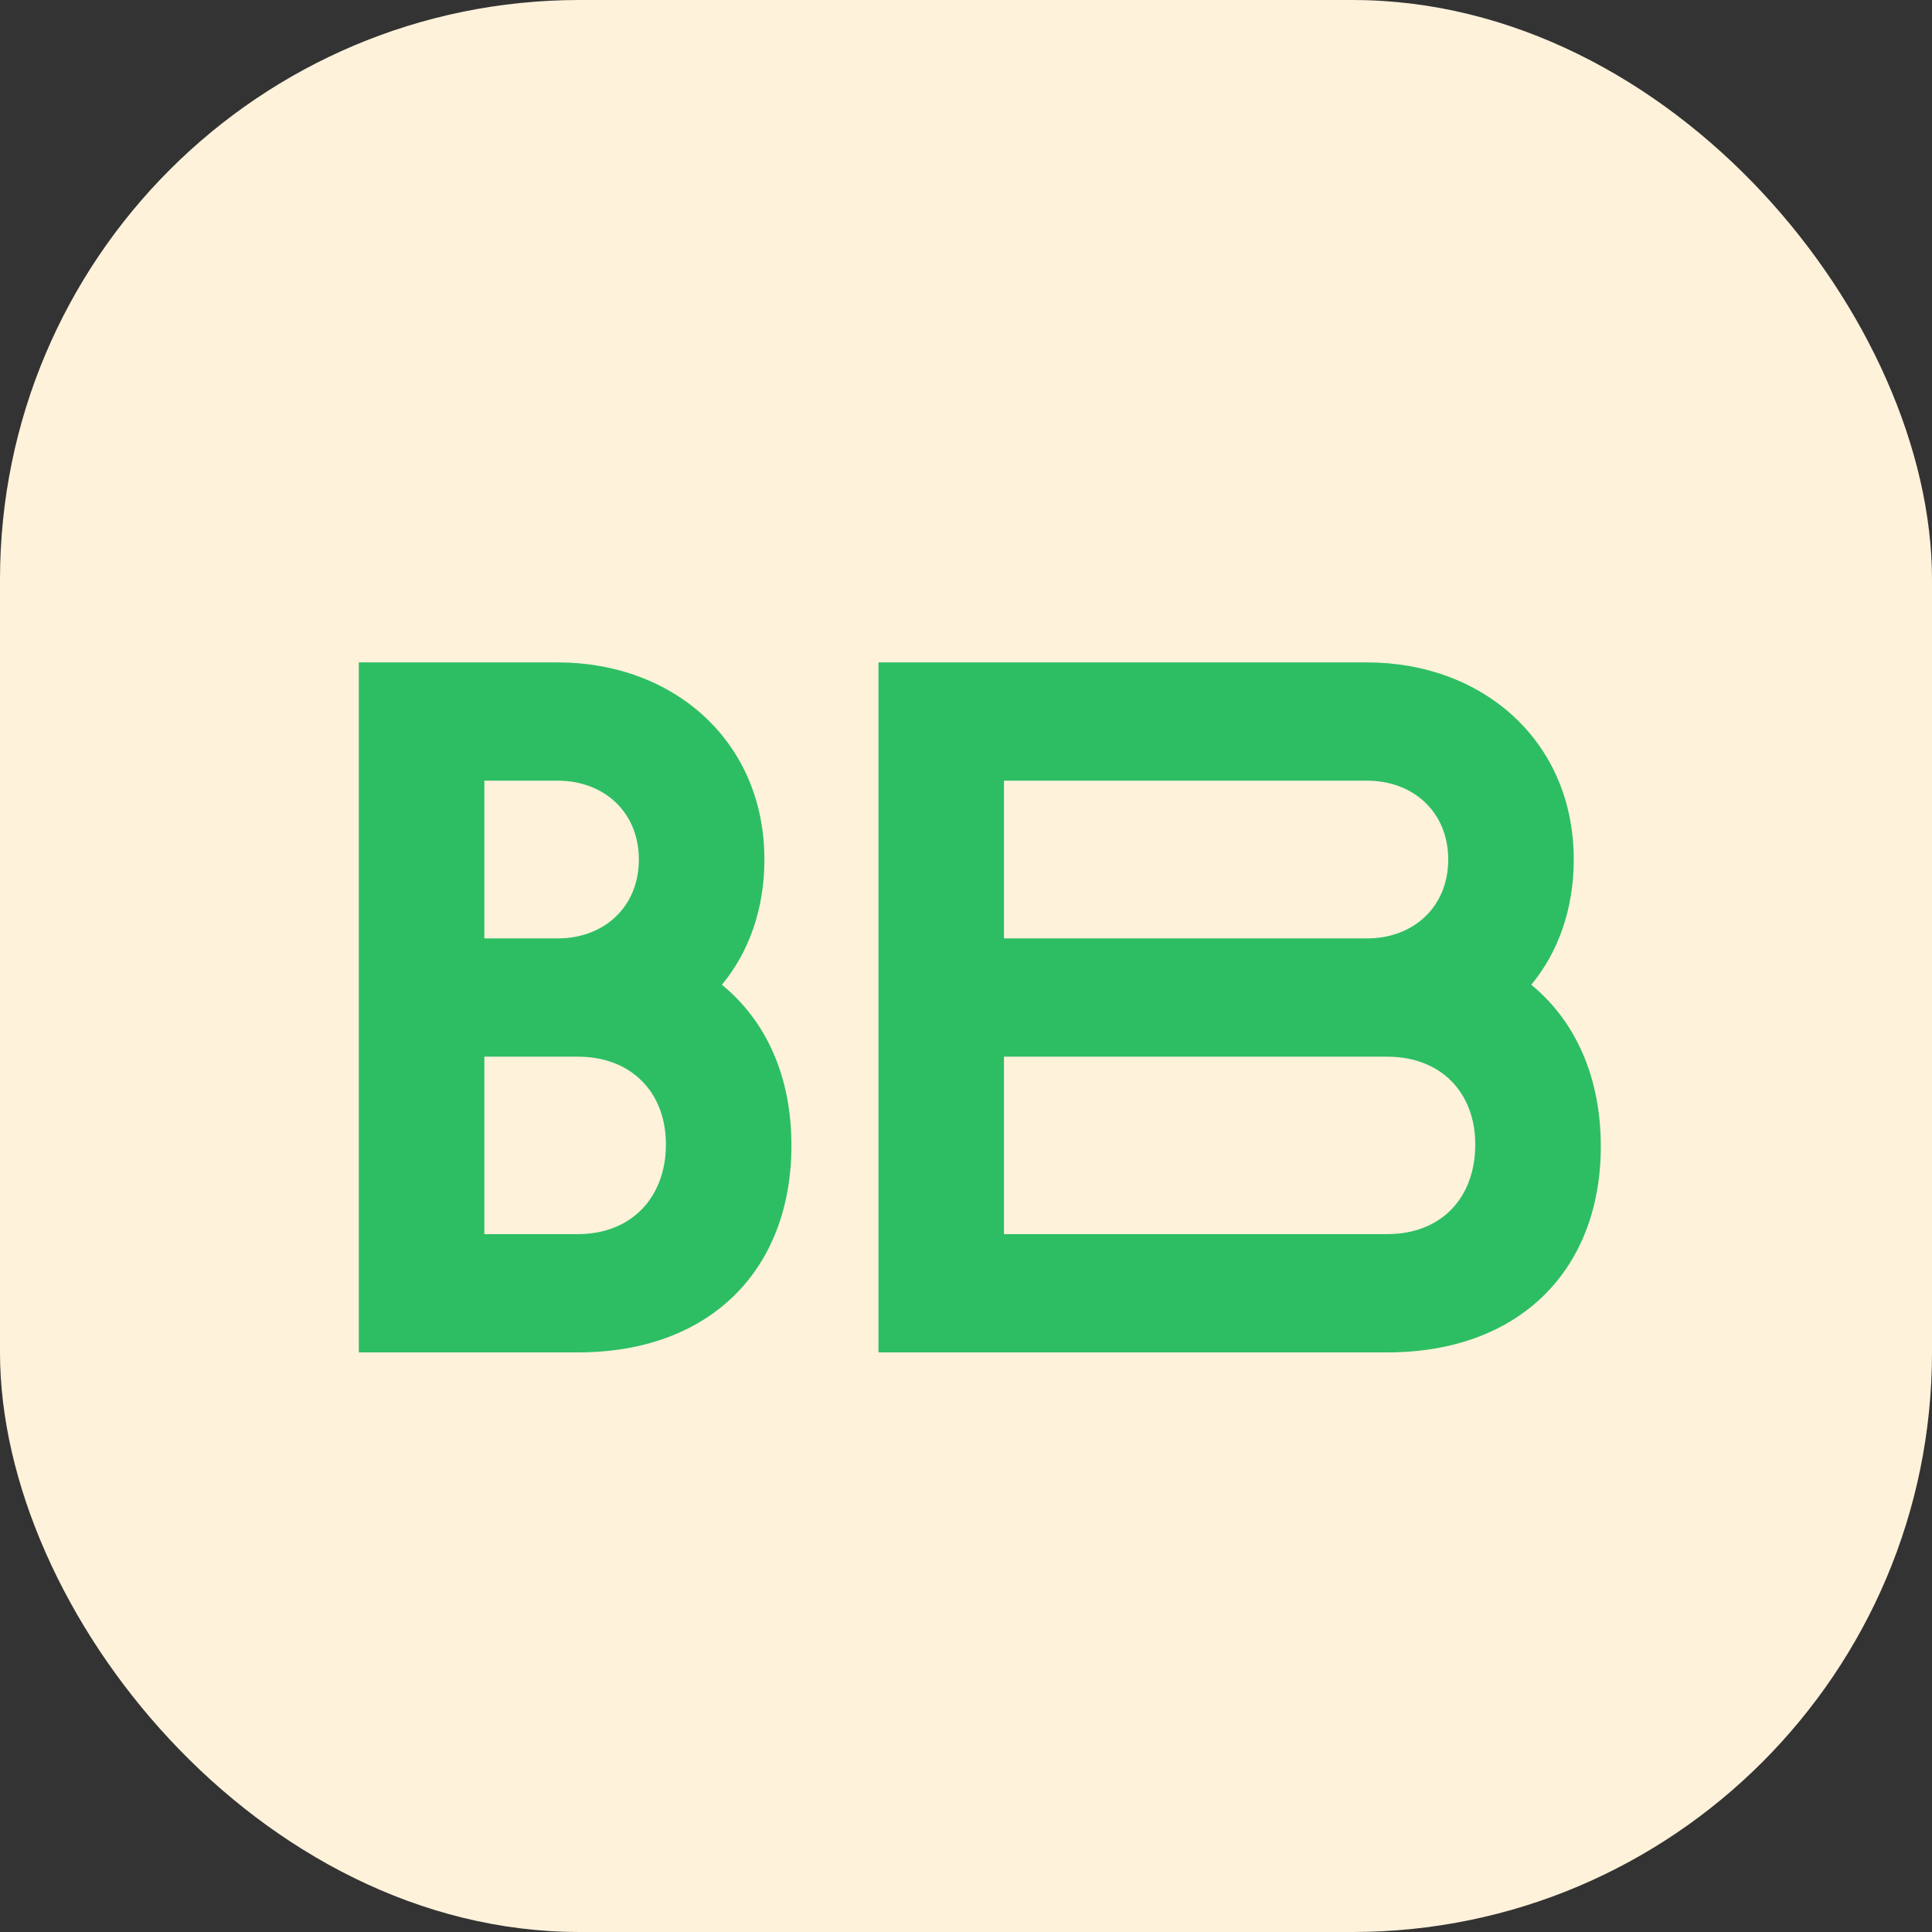
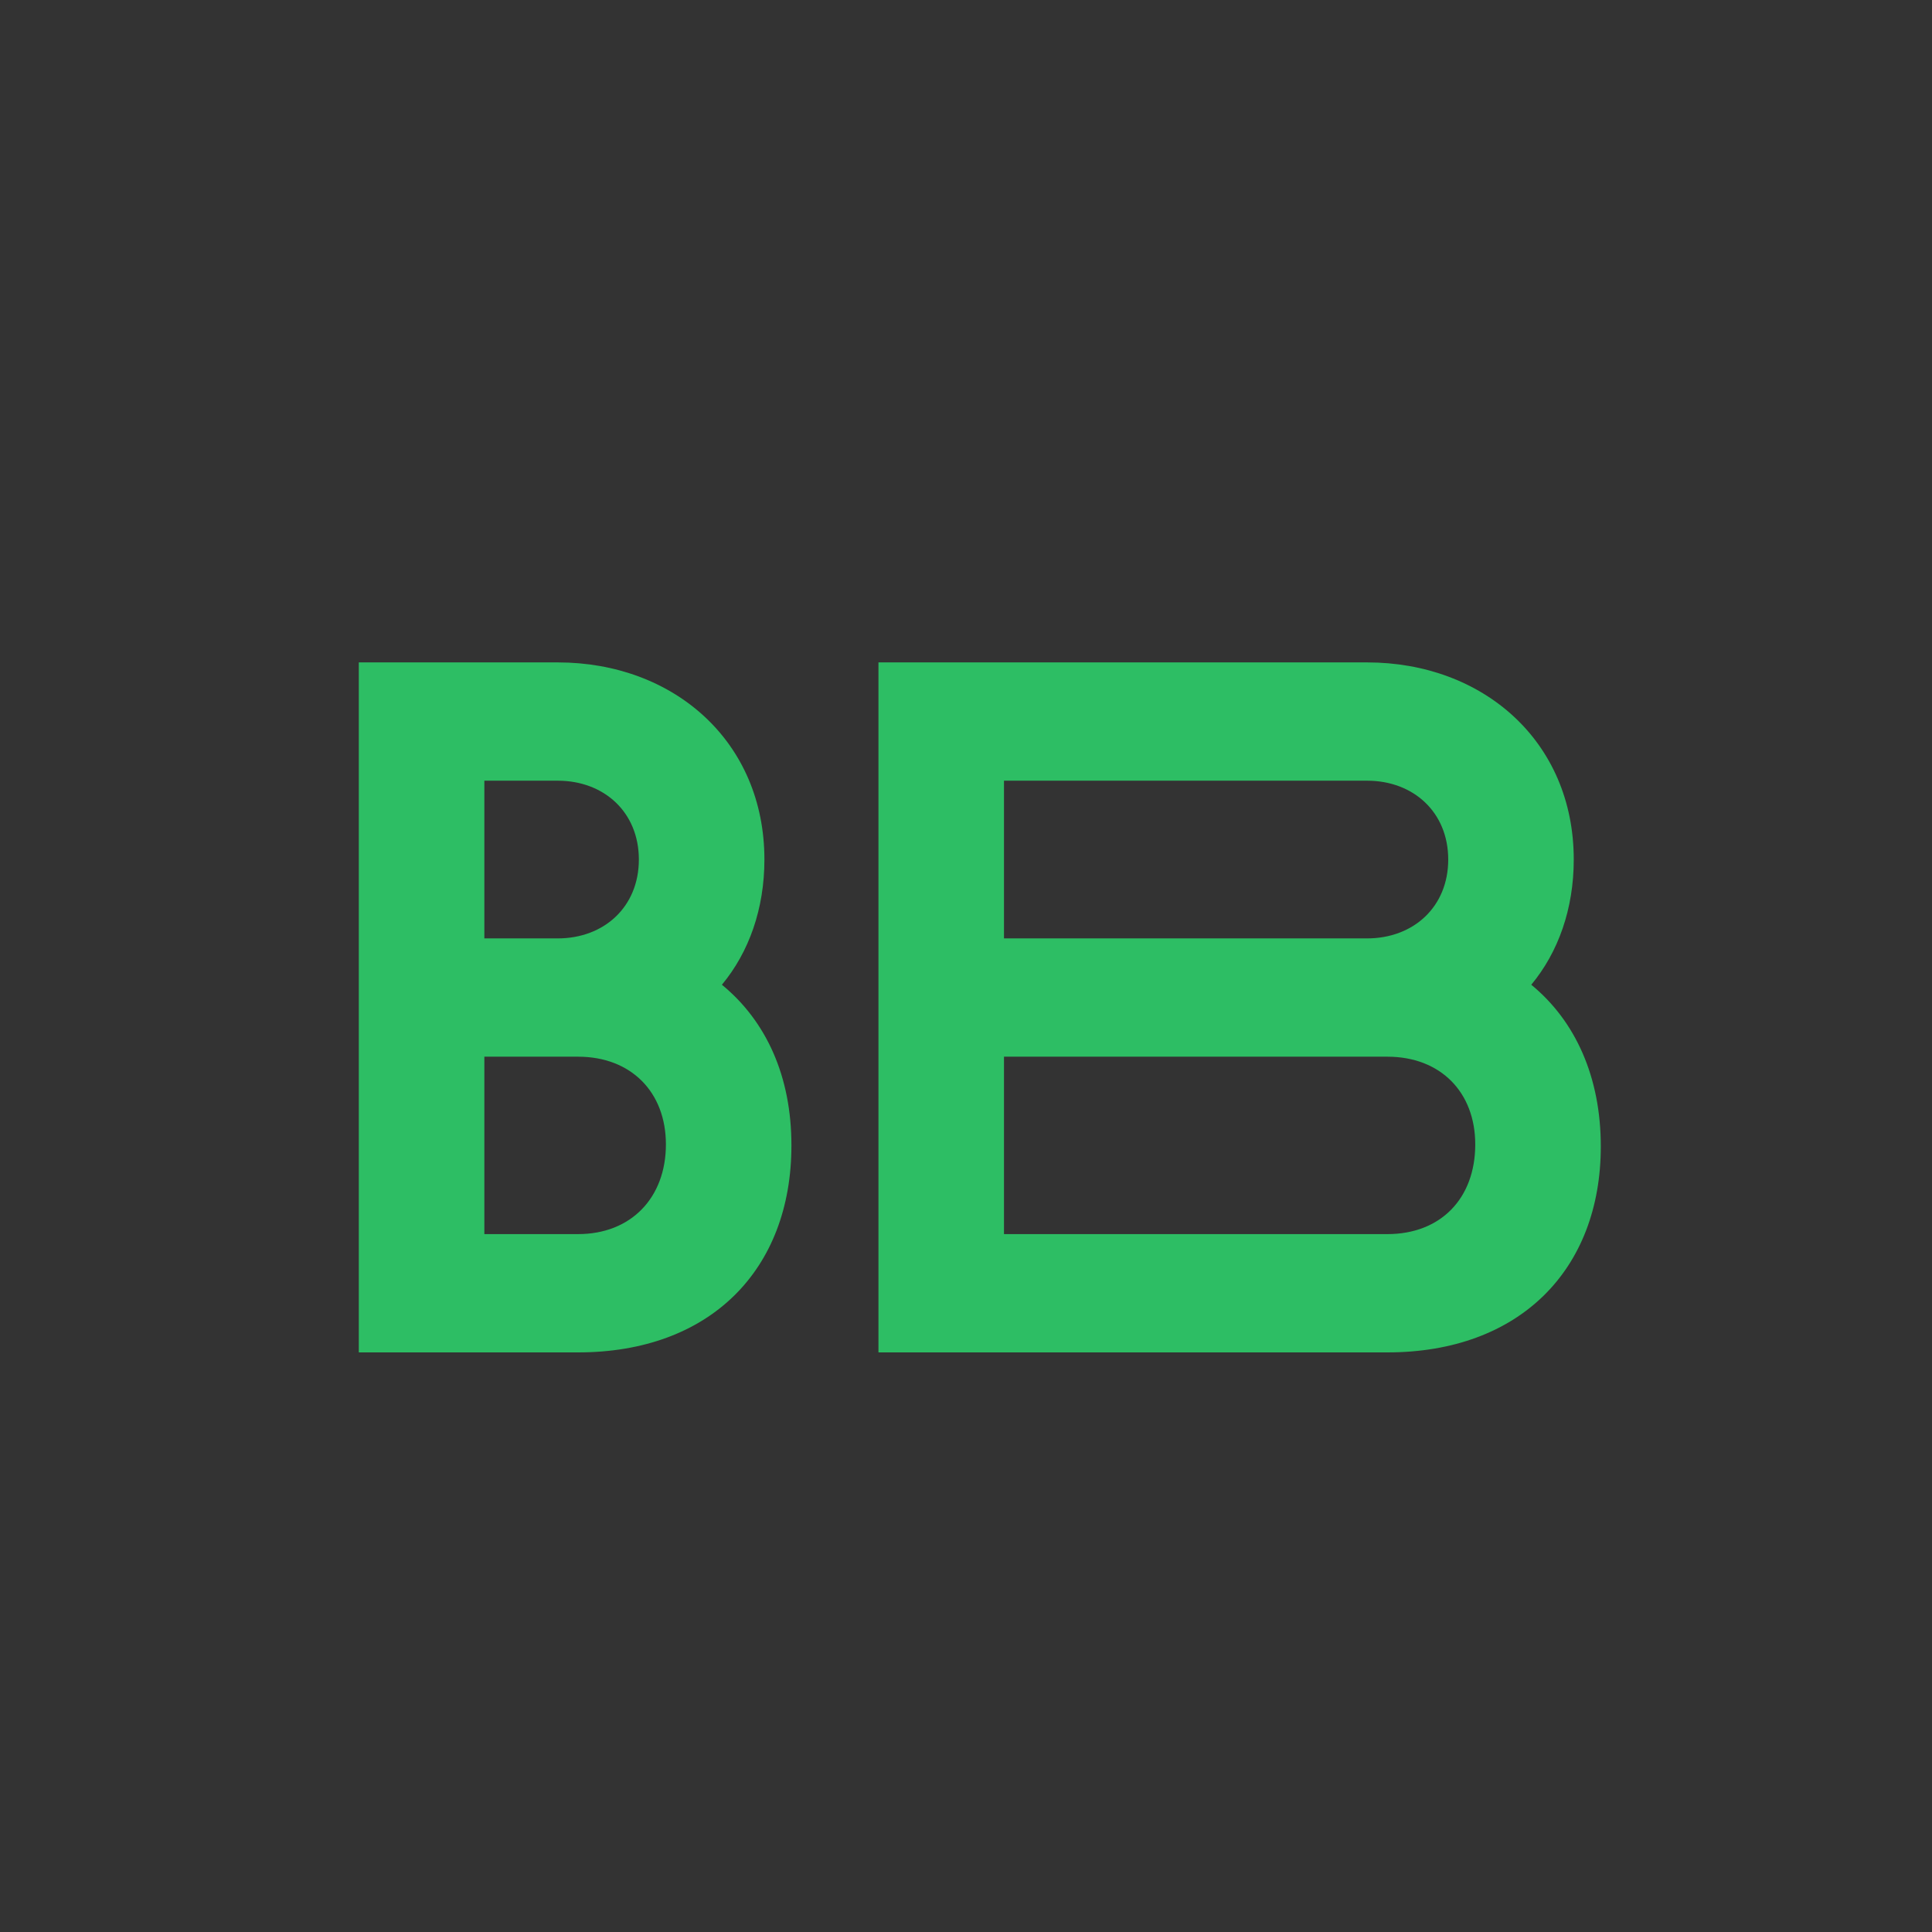
<svg xmlns="http://www.w3.org/2000/svg" width="70" height="70" viewBox="0 0 70 70" fill="none">
  <rect x="0" y="0" width="70" height="70" fill="#333333" stroke="none" />
  <g clip-path="url(#clip0_11337_9228)">
-     <path d="M49 0H21C9.402 0 0 9.402 0 21V49C0 60.598 9.402 70 21 70H49C60.598 70 70 60.598 70 49V21C70 9.402 60.598 0 49 0Z" fill="#FFF2DB" />
    <path d="M13 24H20.208C24.407 24 27.696 26.857 27.696 31.143C27.696 32.929 27.136 34.5 26.156 35.679C27.766 37 28.675 39 28.675 41.5C28.675 46 25.736 49 20.943 49H13V24ZM20.208 28.286H17.549V34H20.208C21.887 34 23.147 32.857 23.147 31.143C23.147 29.429 21.887 28.286 20.208 28.286ZM20.943 44.714C22.867 44.714 24.127 43.393 24.127 41.464C24.127 39.571 22.867 38.286 20.943 38.286H17.549V44.714H20.943Z" fill="#2DBE64" />
    <path d="M31.828 49V24H49.532C53.731 24 57.02 26.857 57.02 31.143C57.02 32.929 56.46 34.5 55.481 35.679C57.09 37 58 39.036 58 41.536C58 46 55.061 49 50.267 49H31.828ZM49.532 28.286H36.376V34H49.532C51.212 34 52.472 32.857 52.472 31.143C52.472 29.429 51.212 28.286 49.532 28.286ZM50.267 44.714C52.192 44.714 53.451 43.429 53.451 41.464C53.451 39.571 52.192 38.286 50.267 38.286H36.376V44.714H50.267Z" fill="#2DBE64" />
  </g>
  <defs>
    <clipPath id="clip0_11337_9228">
      <rect width="70" height="70" rx="21" fill="white" />
    </clipPath>
  </defs>
</svg>